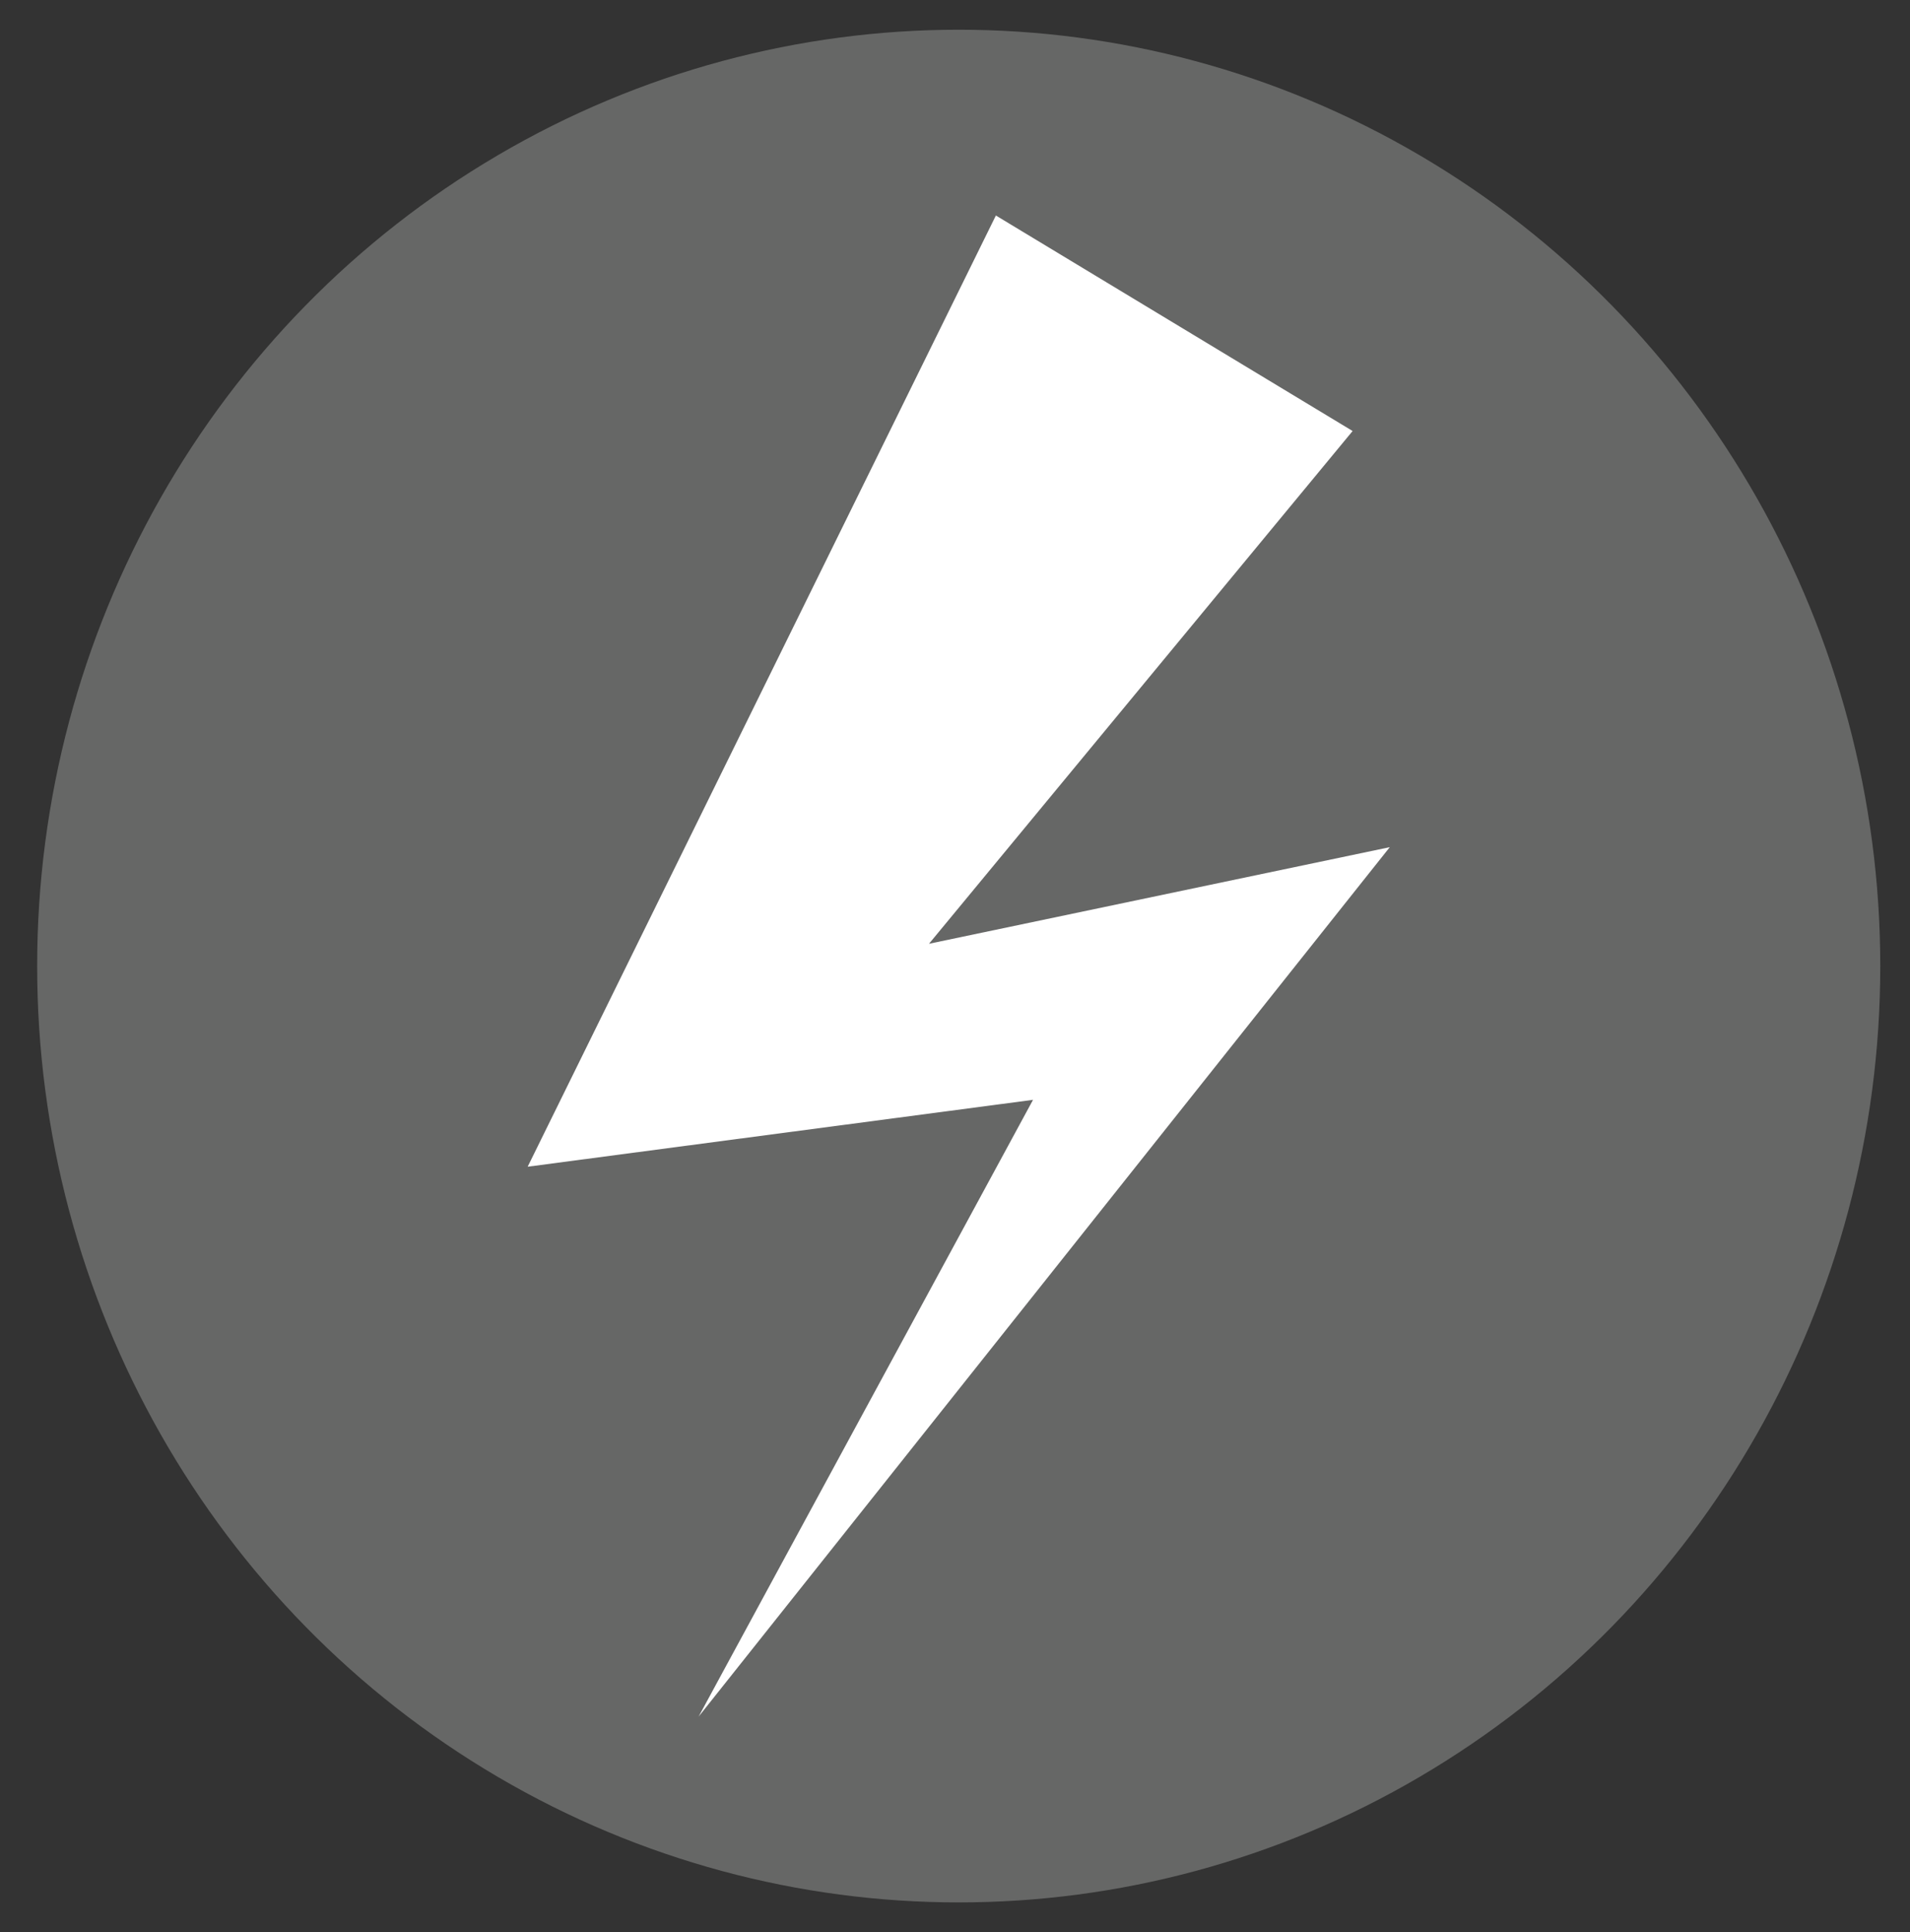
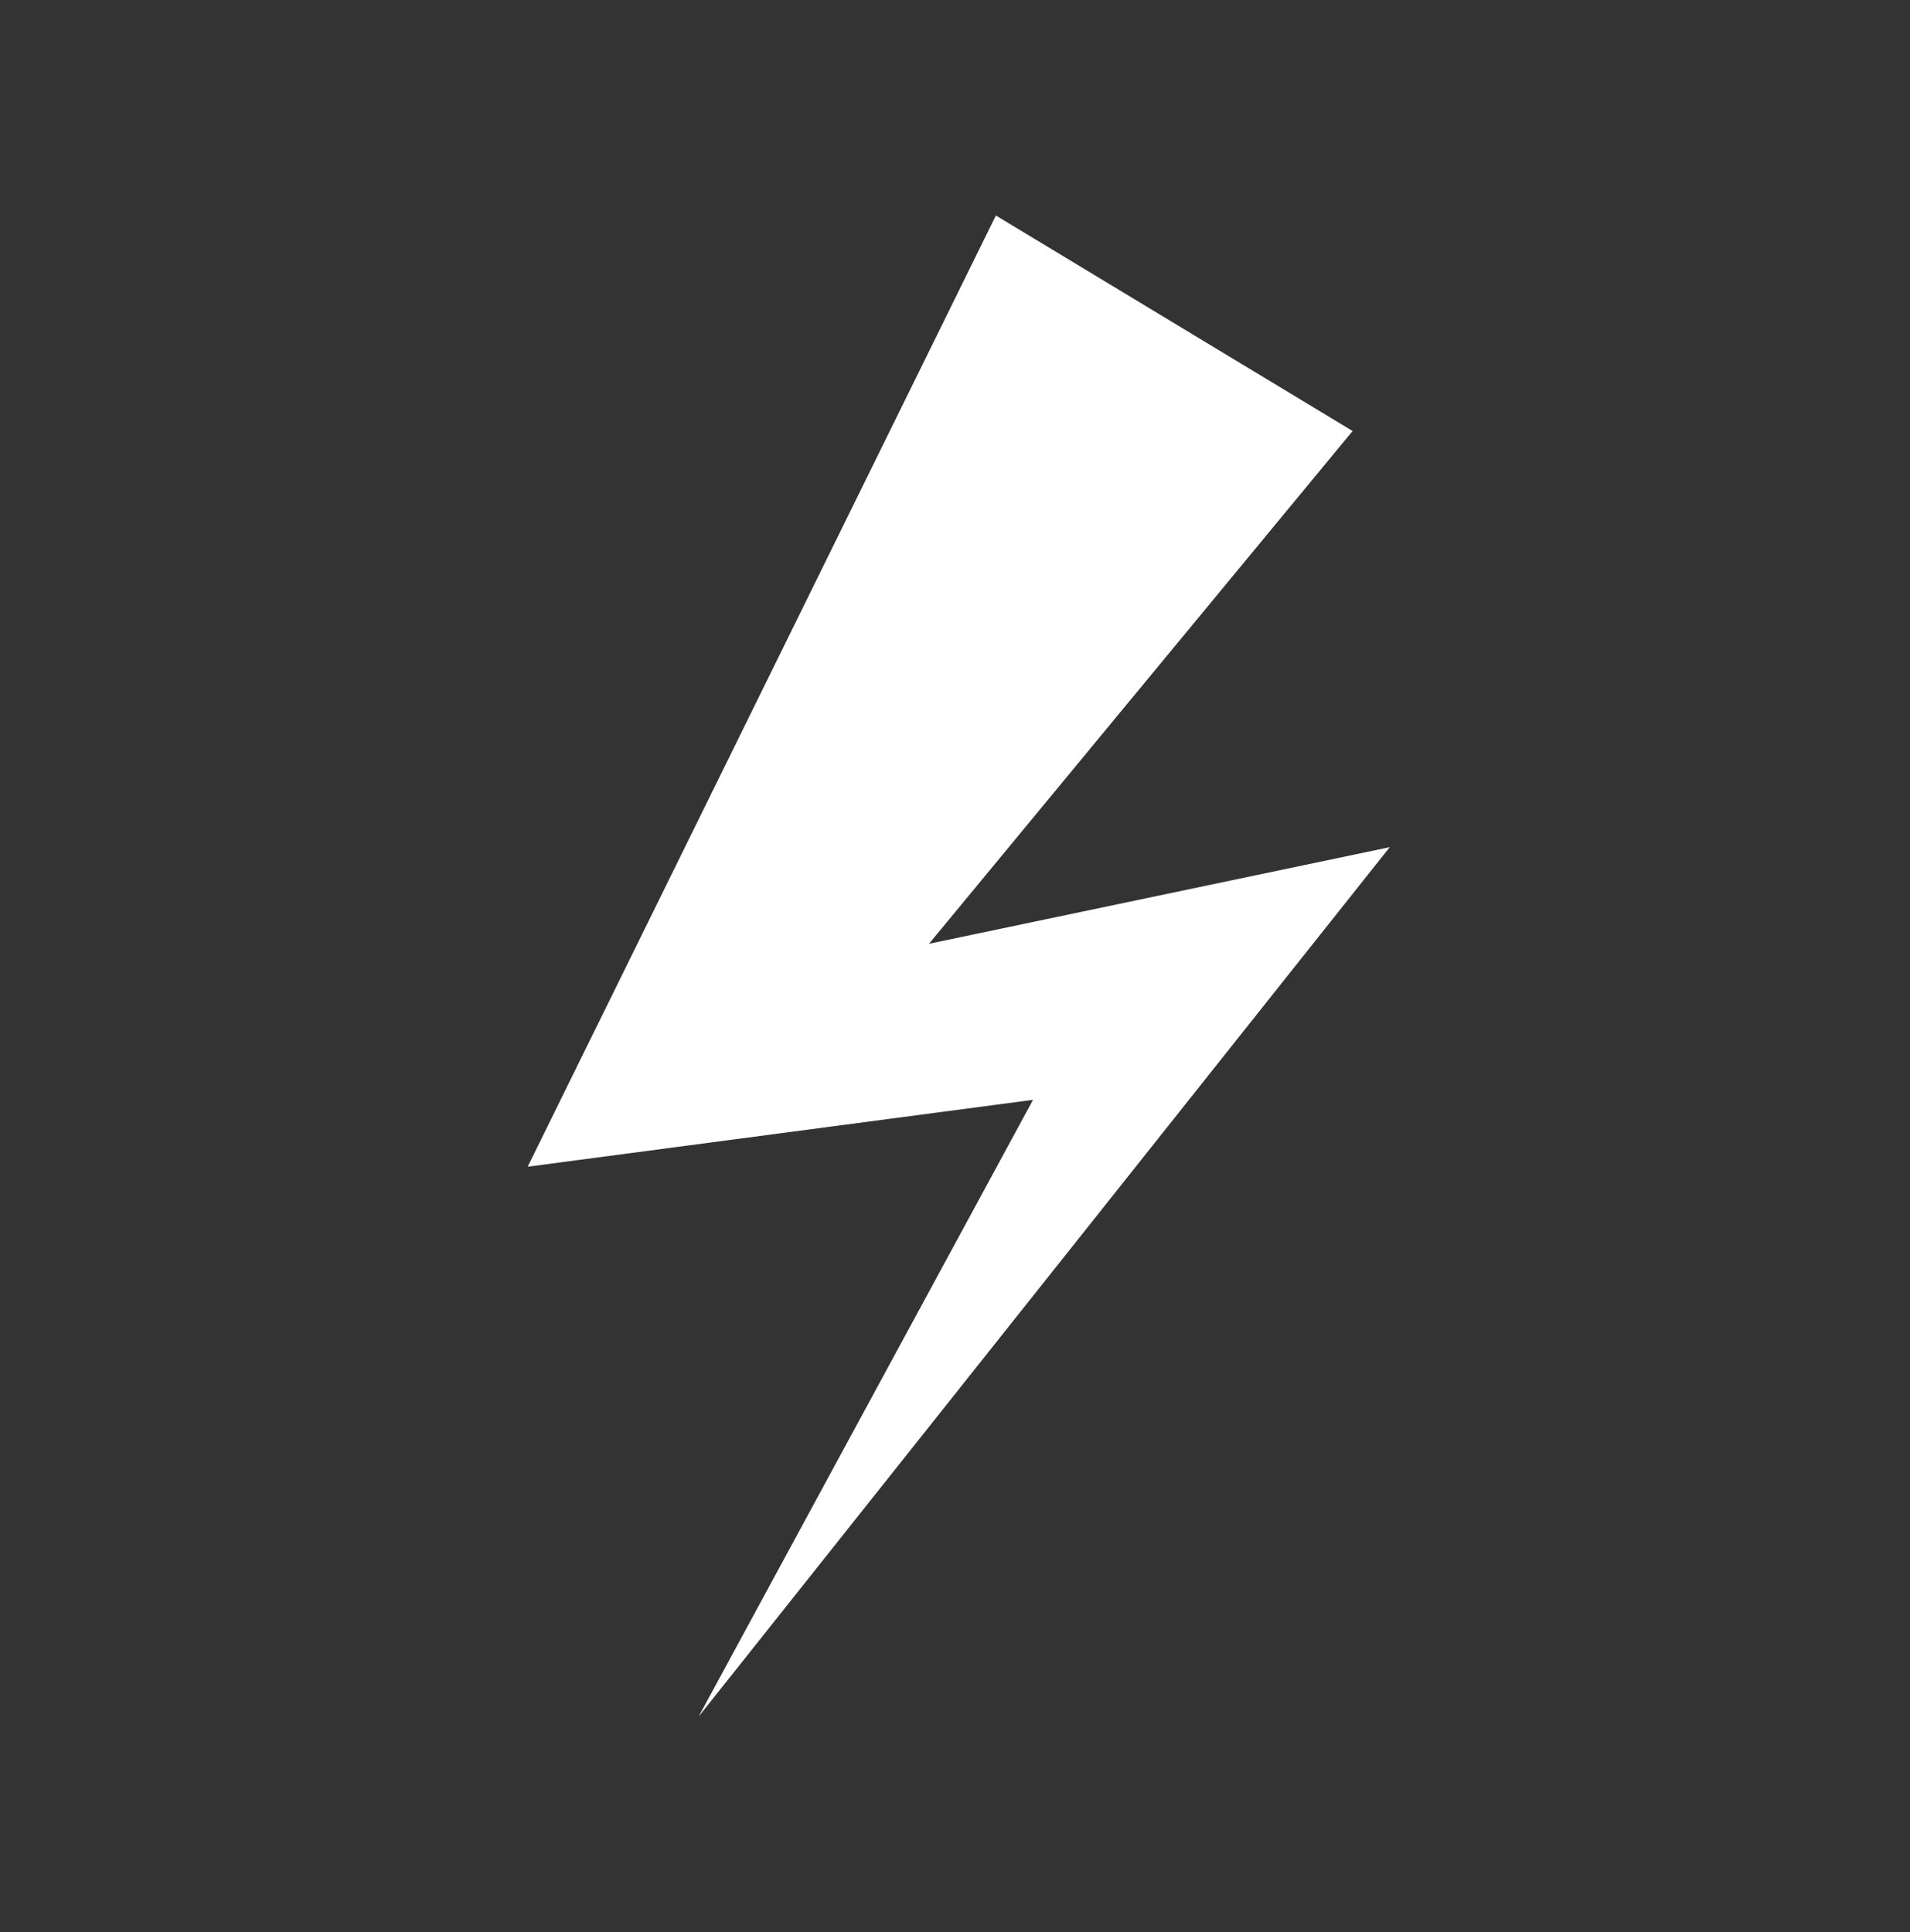
<svg xmlns="http://www.w3.org/2000/svg" version="1.1" baseProfile="tiny" id="Layer_1" x="0px" y="0px" viewBox="0 0 25.7 26" overflow="visible" xml:space="preserve">
  <rect x="0" y="0" width="25.7" height="26" fill="#333333" stroke="none" />
  <g>
-     <ellipse fill="#666766" cx="12.9" cy="13" rx="12.4" ry="12.6" />
    <polygon fill="#FFFFFF" points="13.4,2.9 7.1,15.7 13.9,14.8 9.4,23.1 18.7,11.4 12.5,12.7 18.2,5.8  " />
  </g>
</svg>